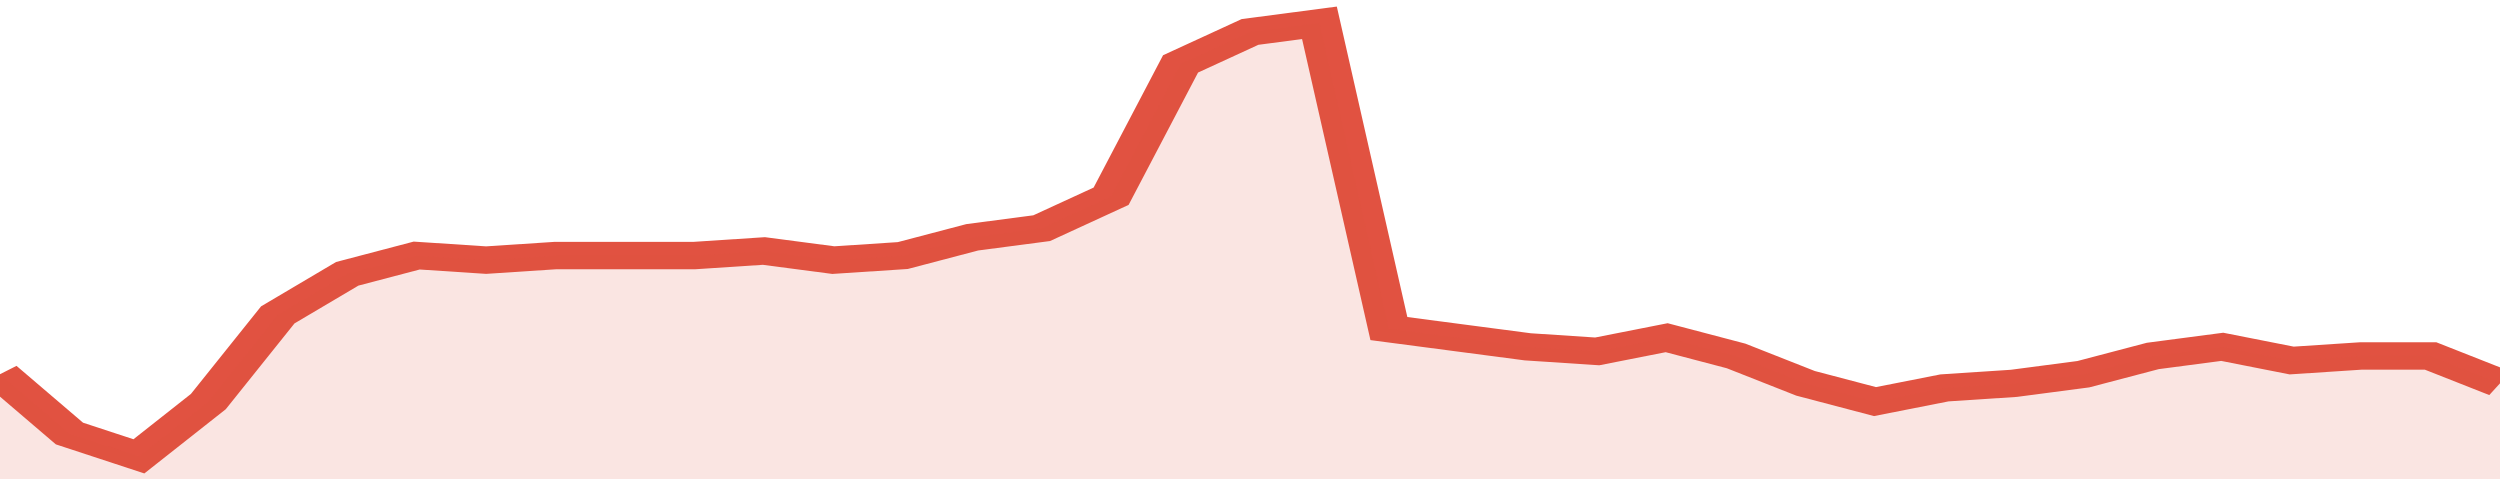
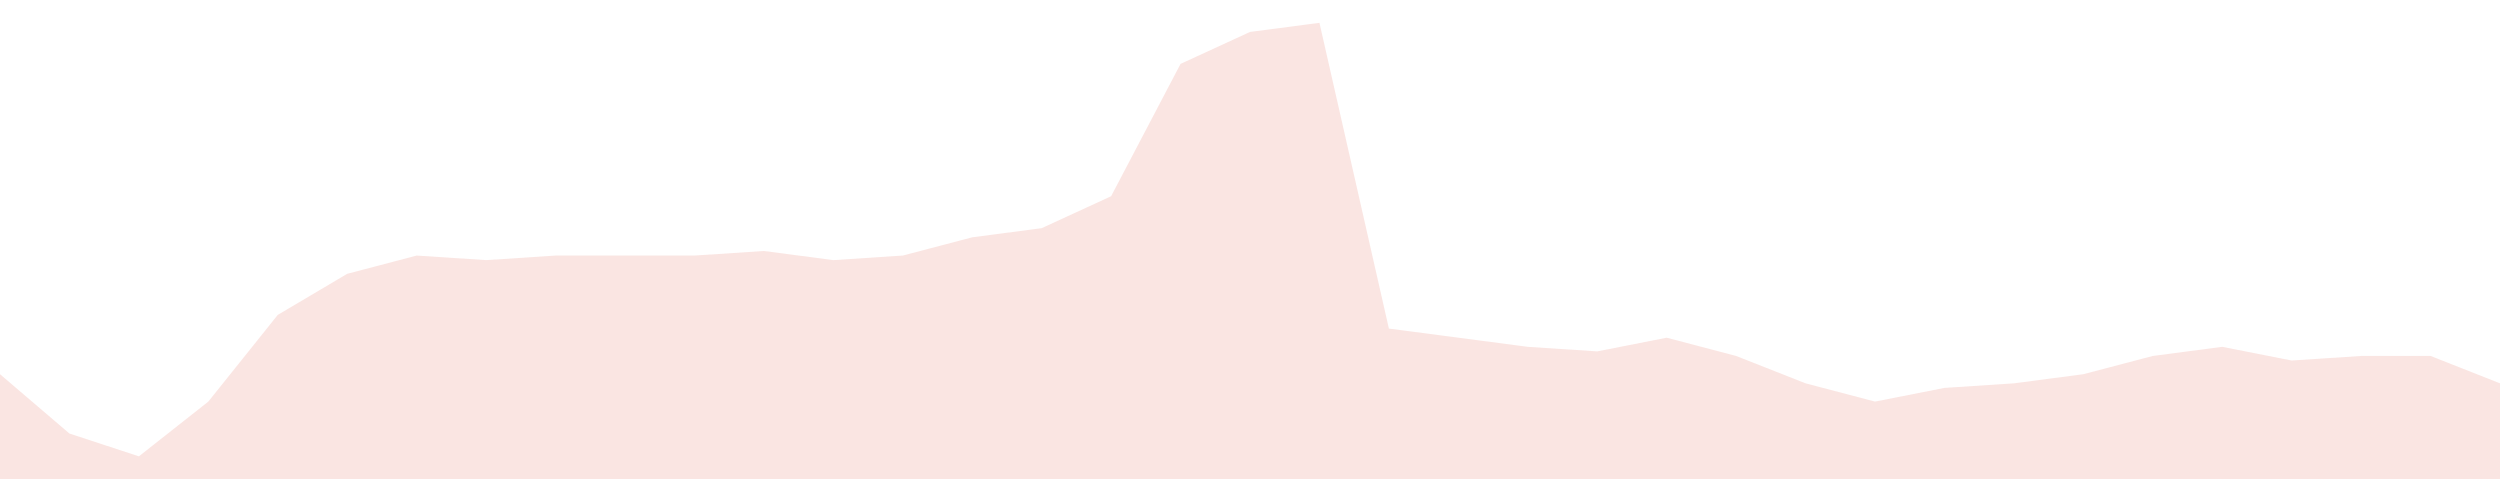
<svg xmlns="http://www.w3.org/2000/svg" viewBox="0 0 360 105" width="120" height="23" preserveAspectRatio="none">
-   <polyline fill="none" stroke="#E15241" stroke-width="6" points="0, 82 10, 95 20, 100 30, 88 40, 69 50, 60 60, 56 70, 57 80, 56 90, 56 100, 56 110, 55 120, 57 130, 56 140, 52 150, 50 160, 43 170, 14 180, 7 190, 5 200, 72 210, 74 220, 76 230, 77 240, 74 250, 78 260, 84 270, 88 280, 85 290, 84 300, 82 310, 78 320, 76 330, 79 340, 78 350, 78 360, 84 360, 84 "> </polyline>
  <polygon fill="#E15241" opacity="0.15" points="0, 105 0, 82 10, 95 20, 100 30, 88 40, 69 50, 60 60, 56 70, 57 80, 56 90, 56 100, 56 110, 55 120, 57 130, 56 140, 52 150, 50 160, 43 170, 14 180, 7 190, 5 200, 72 210, 74 220, 76 230, 77 240, 74 250, 78 260, 84 270, 88 280, 85 290, 84 300, 82 310, 78 320, 76 330, 79 340, 78 350, 78 360, 84 360, 105 " />
</svg>